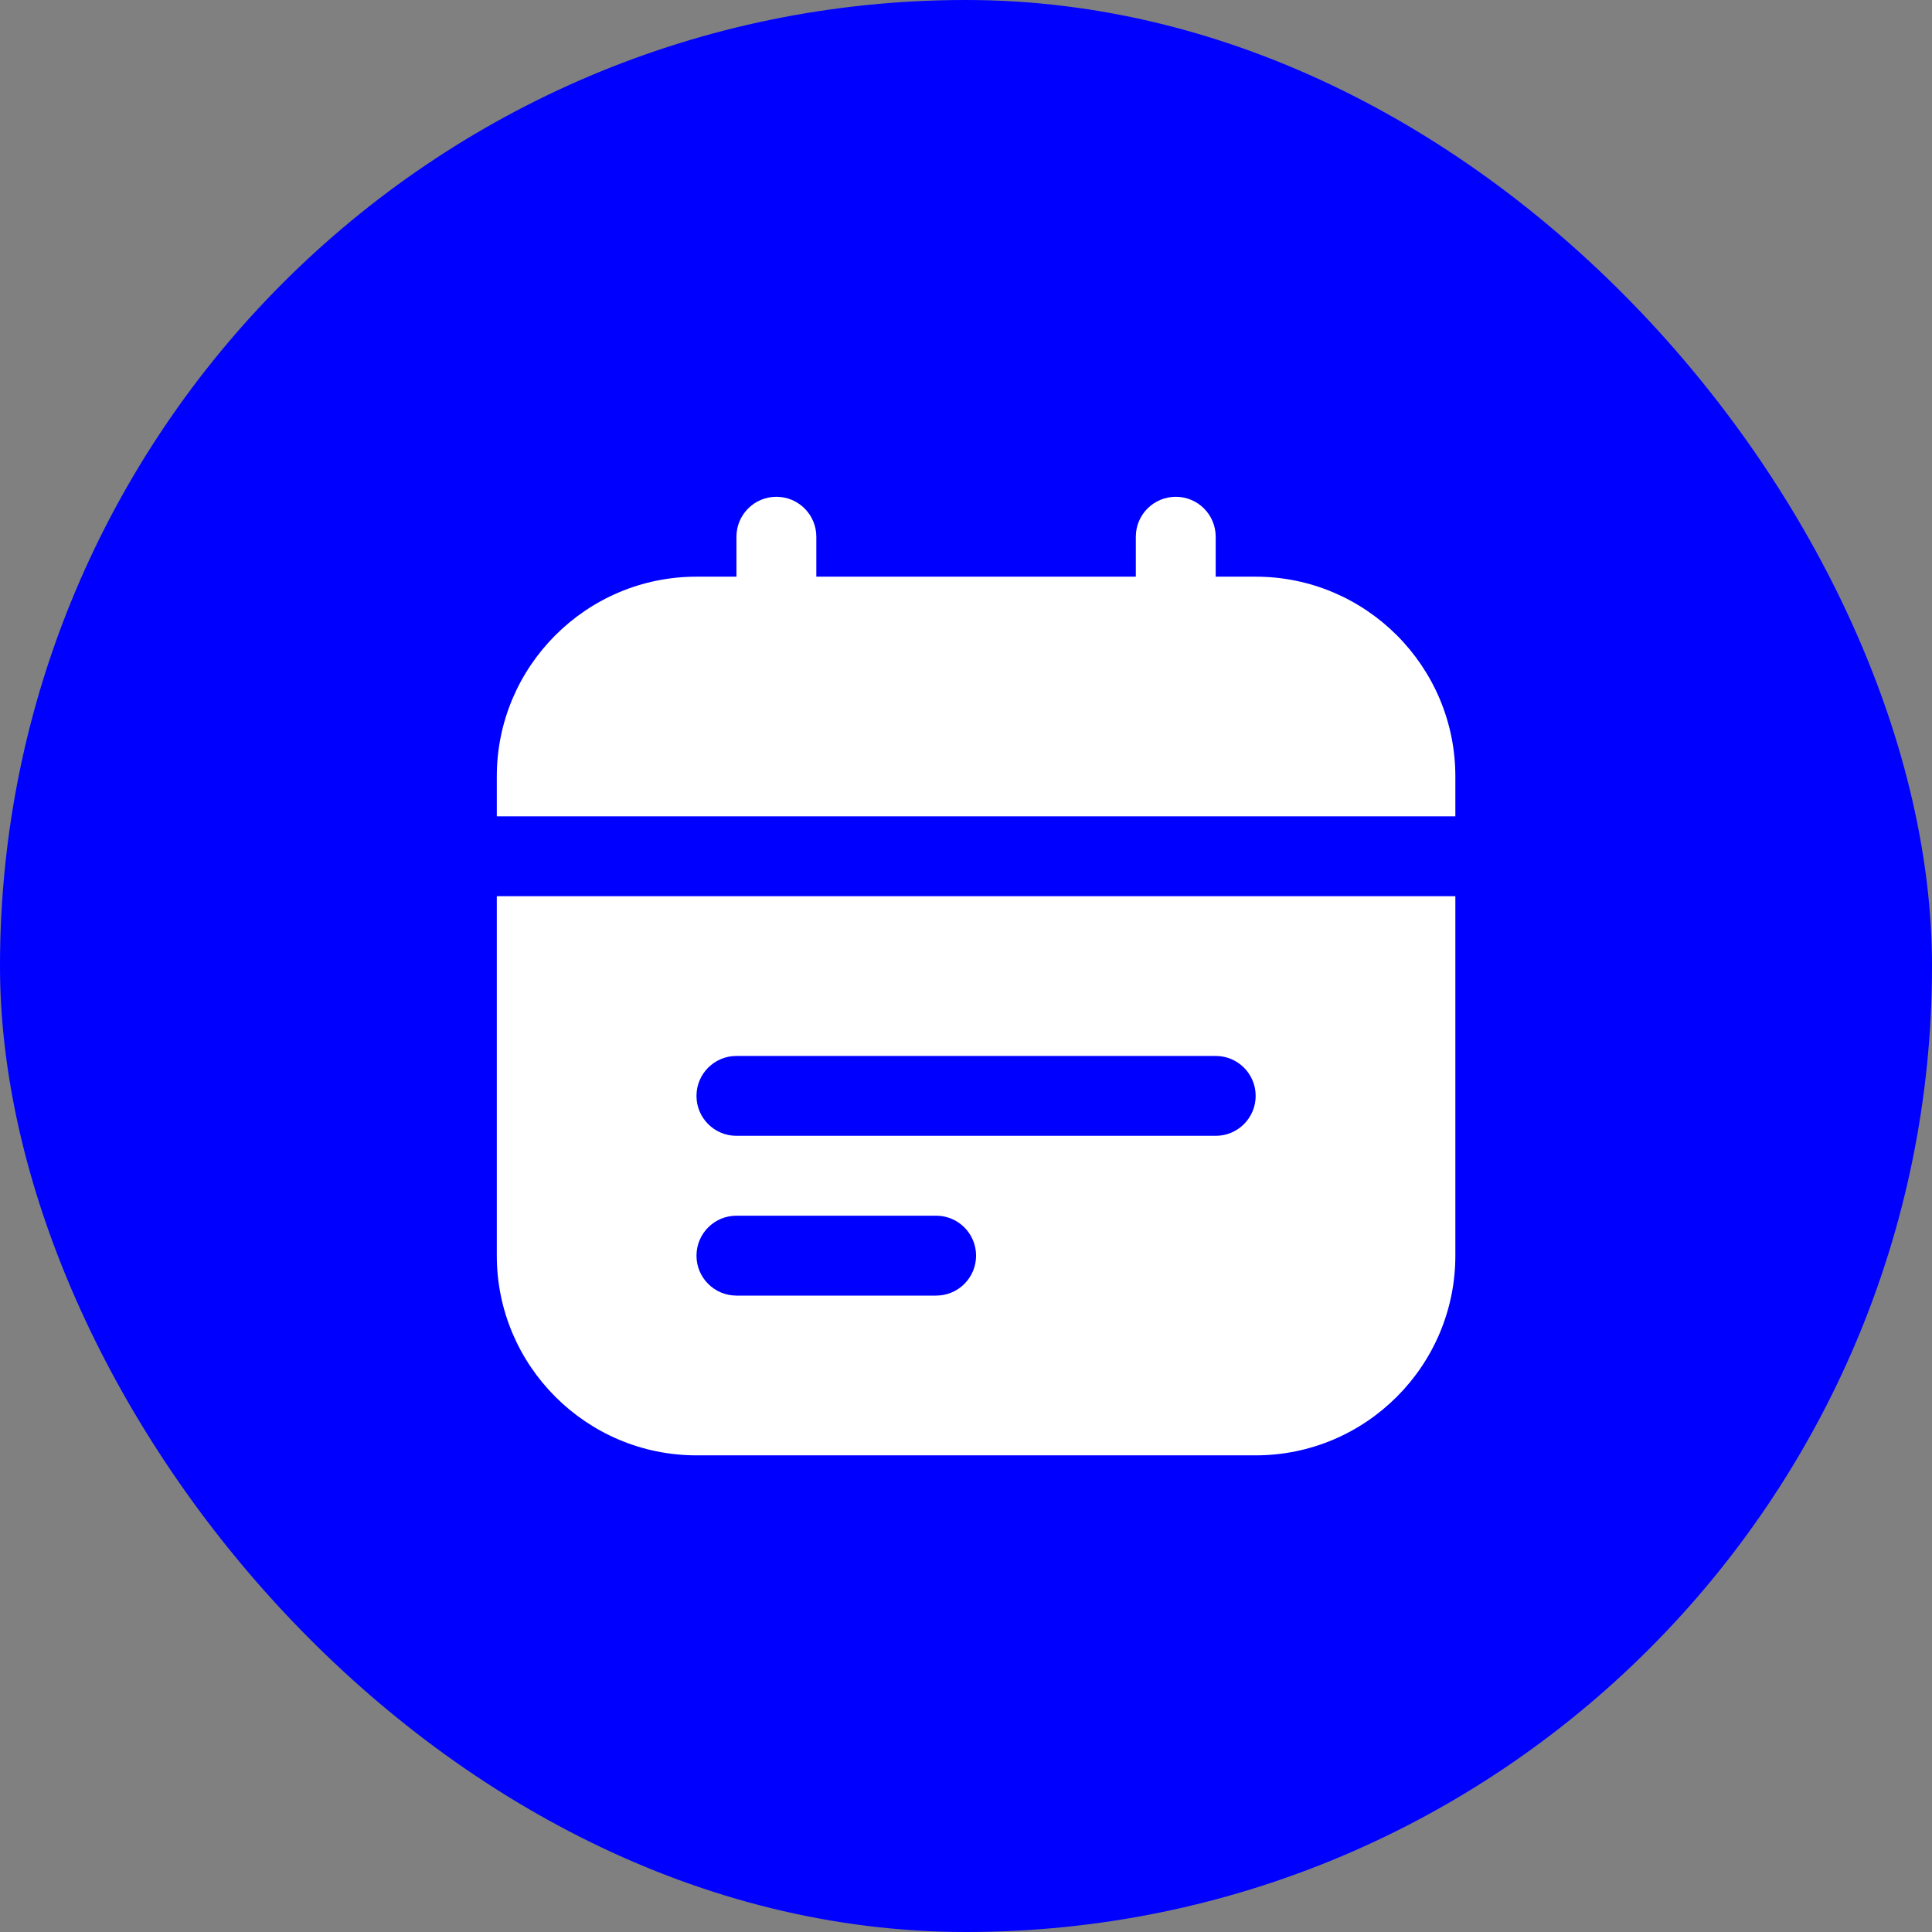
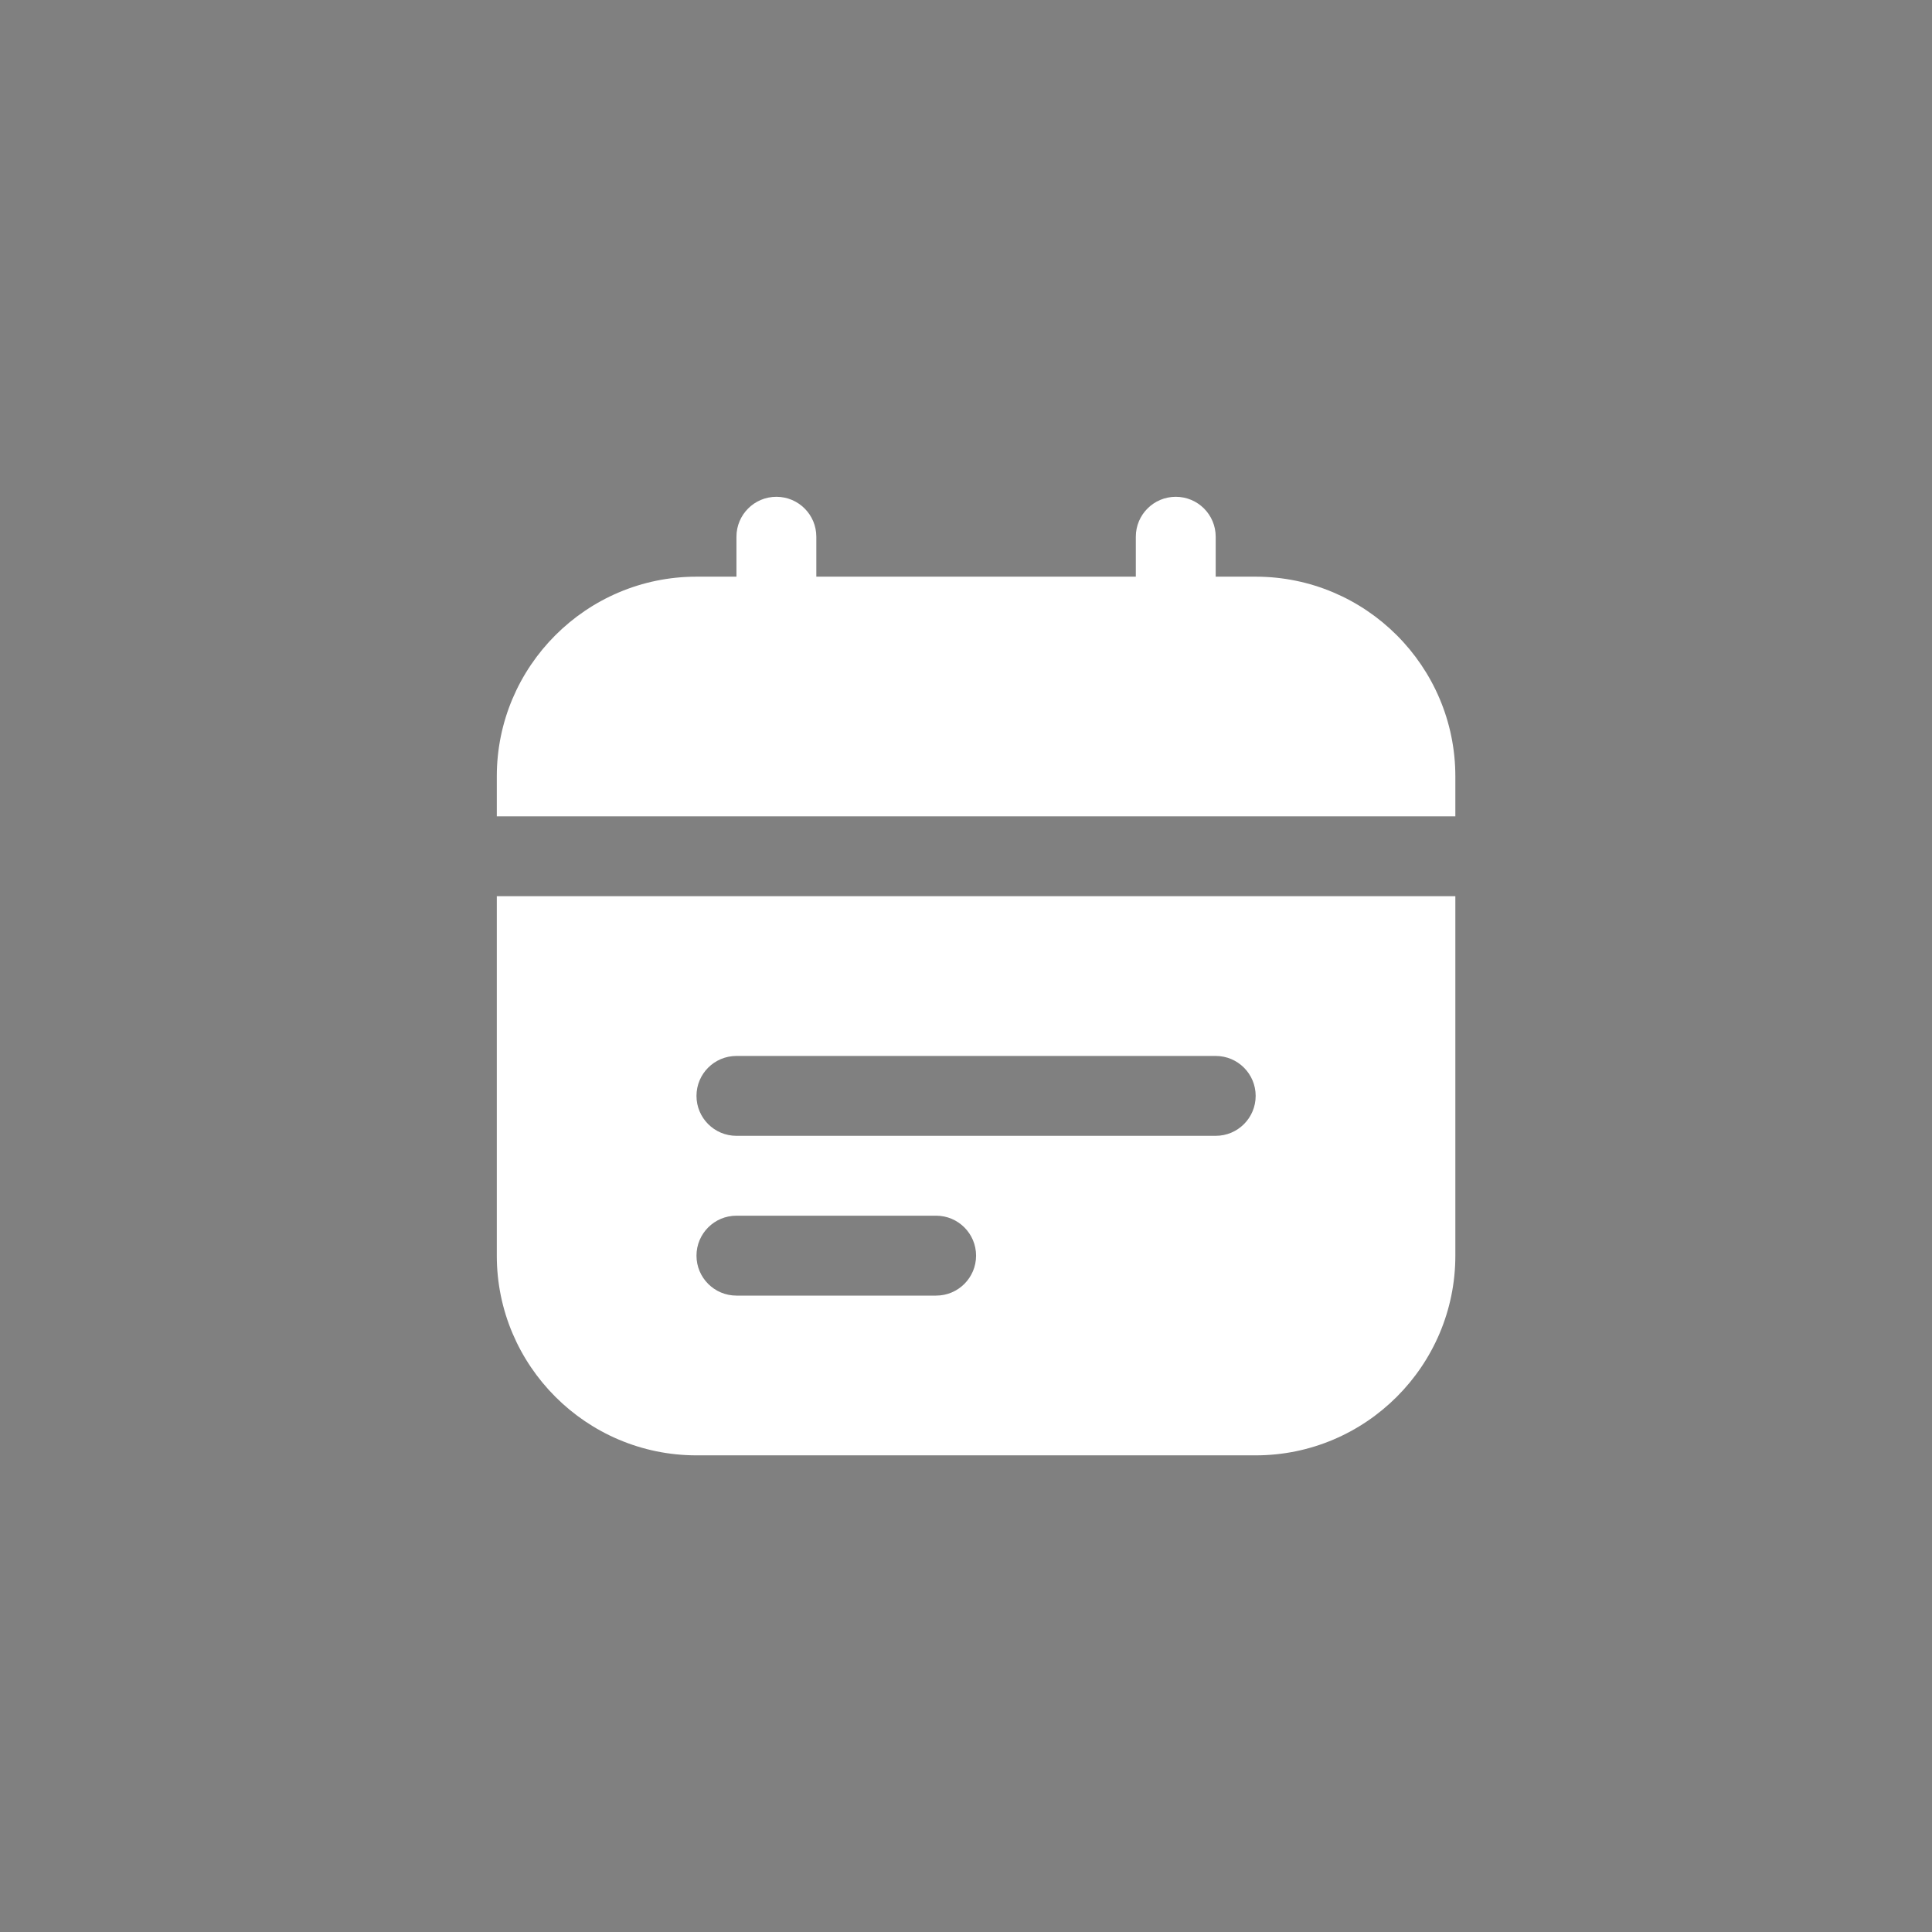
<svg xmlns="http://www.w3.org/2000/svg" width="70" height="70" viewBox="0 0 70 70" fill="none">
  <rect x="0" y="0" width="70" height="70" fill="#808080" stroke="none" />
-   <rect width="70" height="70" rx="35" fill="#0000FF" />
  <path d="M18 29.577V28.13C18 24.14 21.246 20.894 25.235 20.894H26.683V19.447C26.683 18.648 27.329 18 28.13 18C28.93 18 29.577 18.648 29.577 19.447V20.894H41.153V19.447C41.153 18.648 41.8 18 42.6 18C43.401 18 44.047 18.648 44.047 19.447V20.894H45.495C49.484 20.894 52.73 24.14 52.73 28.13V29.577H18ZM52.73 32.471V45.495C52.73 49.484 49.484 52.73 45.495 52.73H25.235C21.246 52.73 18 49.484 18 45.495V32.471H52.73ZM35.365 45.495C35.365 44.696 34.718 44.047 33.918 44.047H26.683C25.882 44.047 25.235 44.696 25.235 45.495C25.235 46.293 25.882 46.942 26.683 46.942H33.918C34.718 46.942 35.365 46.293 35.365 45.495ZM45.495 39.706C45.495 38.907 44.848 38.259 44.047 38.259H26.683C25.882 38.259 25.235 38.907 25.235 39.706C25.235 40.505 25.882 41.153 26.683 41.153H44.047C44.848 41.153 45.495 40.505 45.495 39.706Z" fill="white" />
</svg>